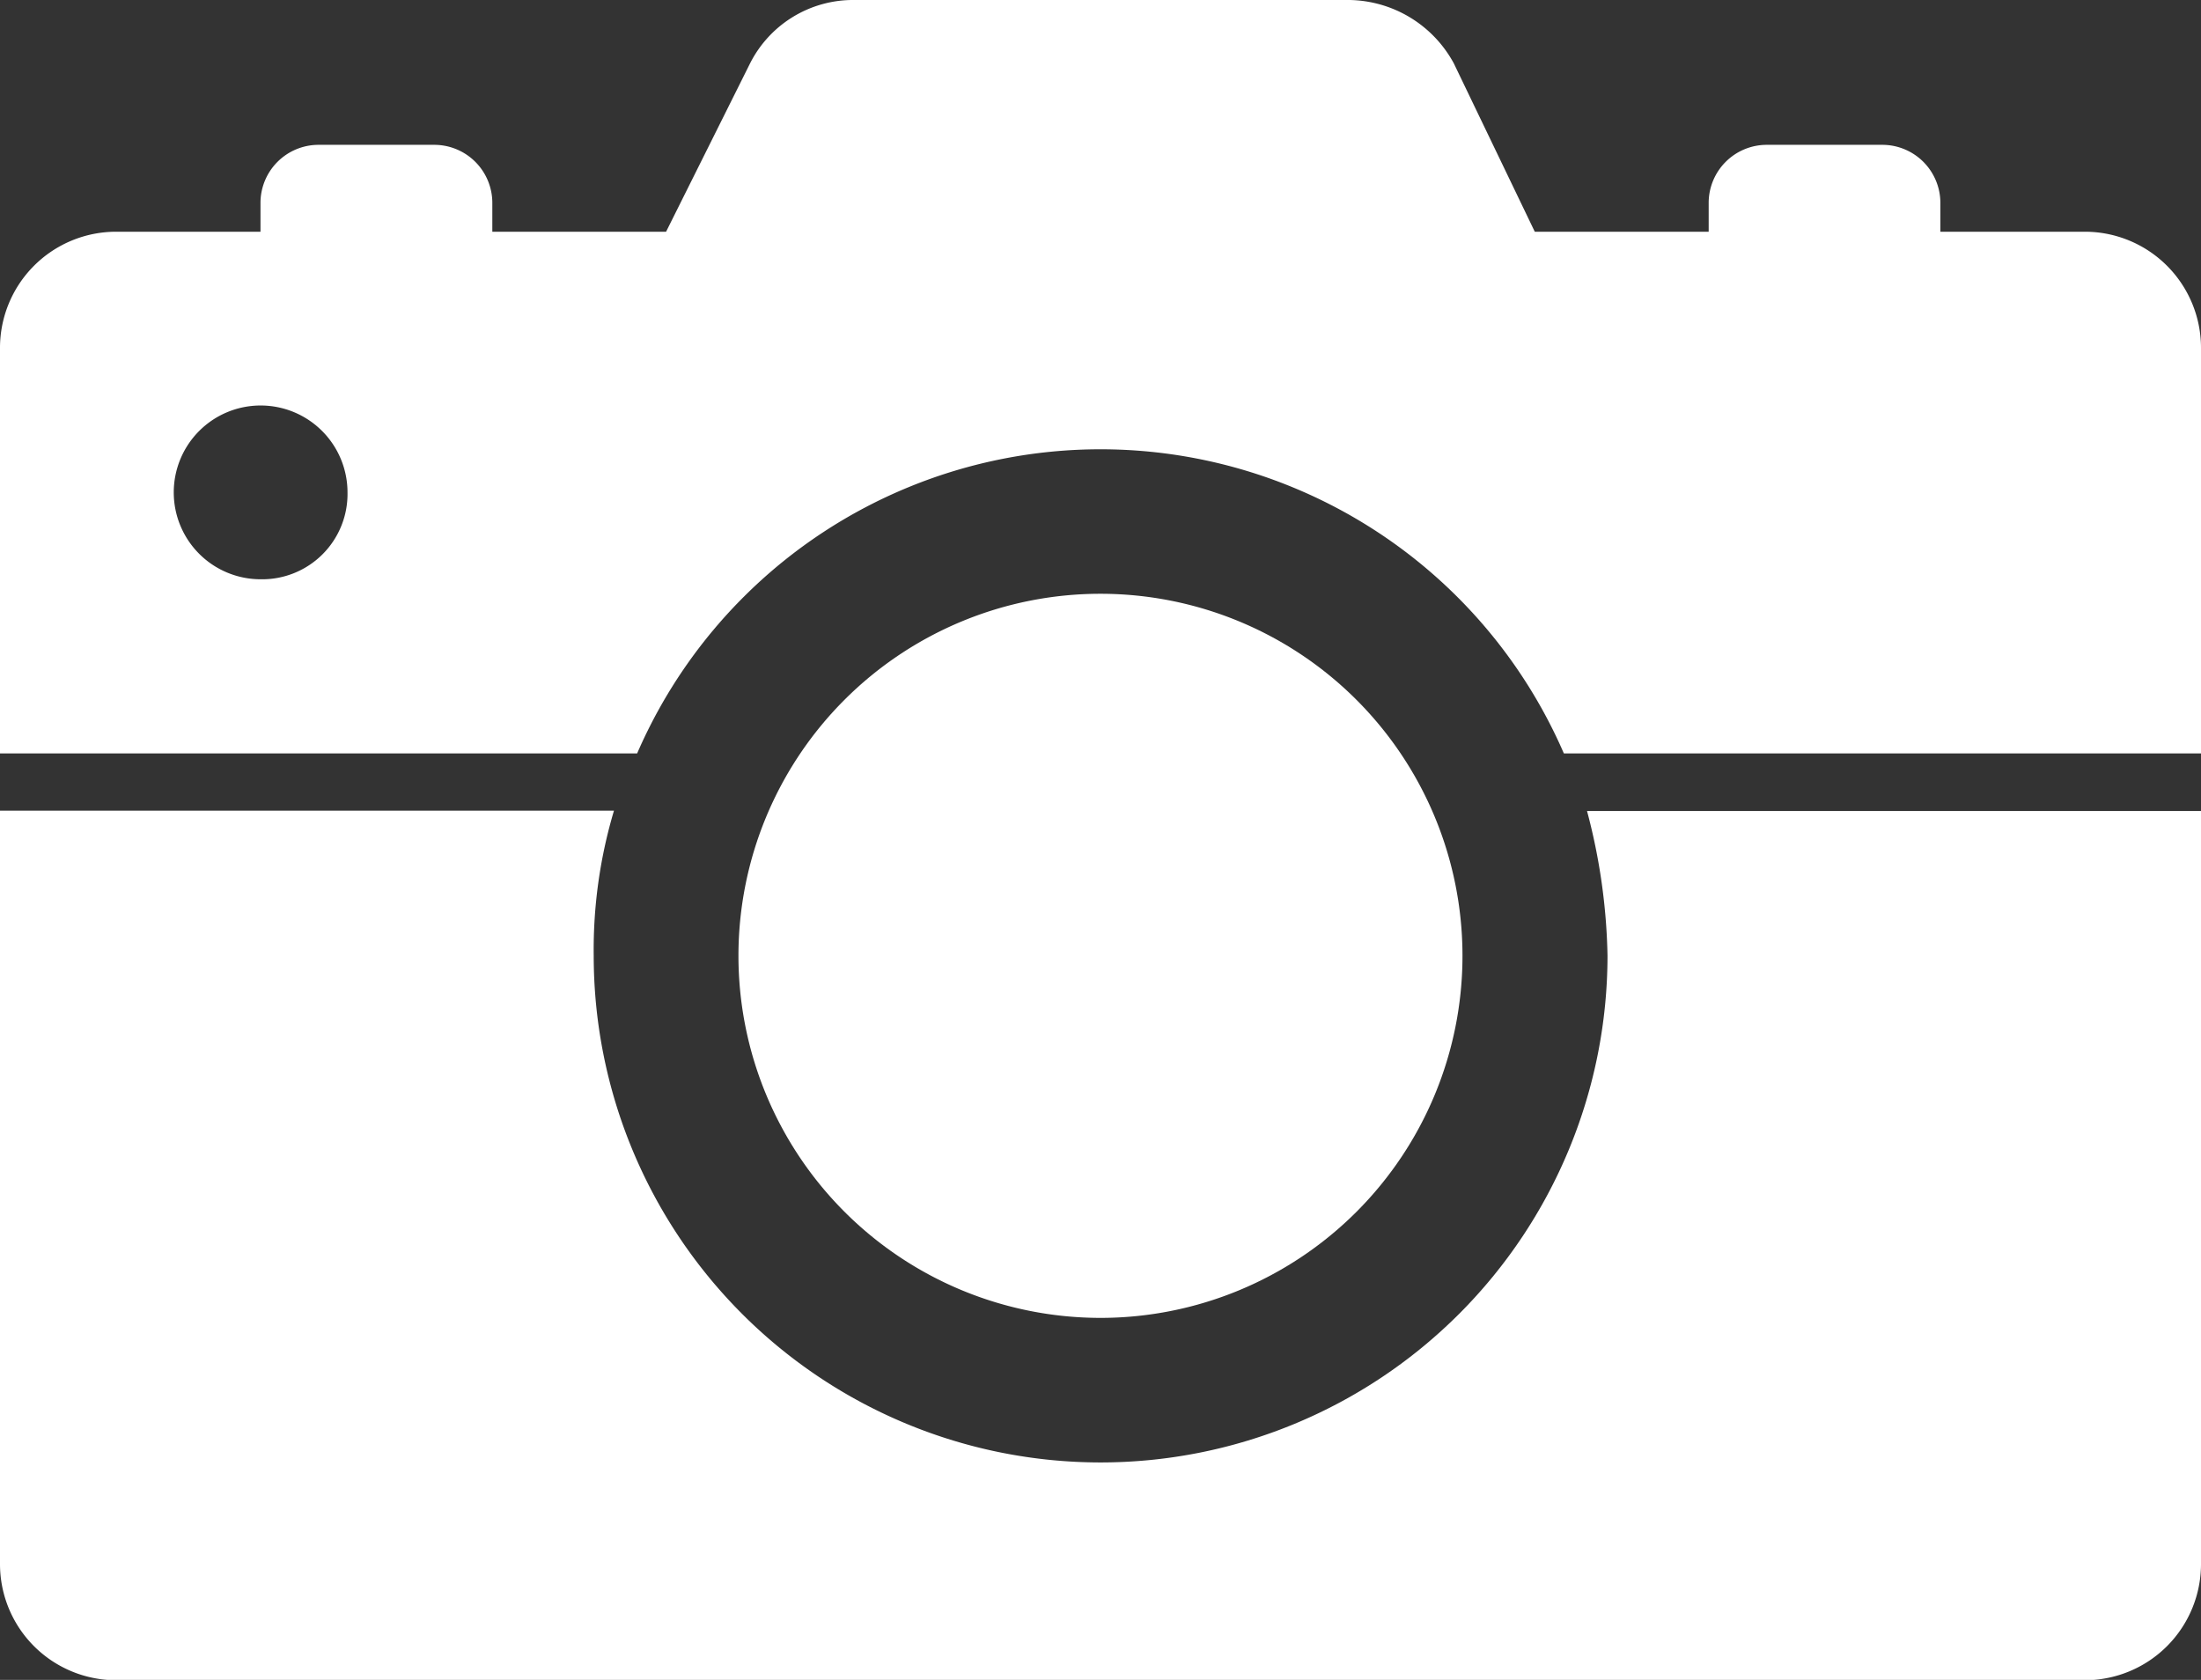
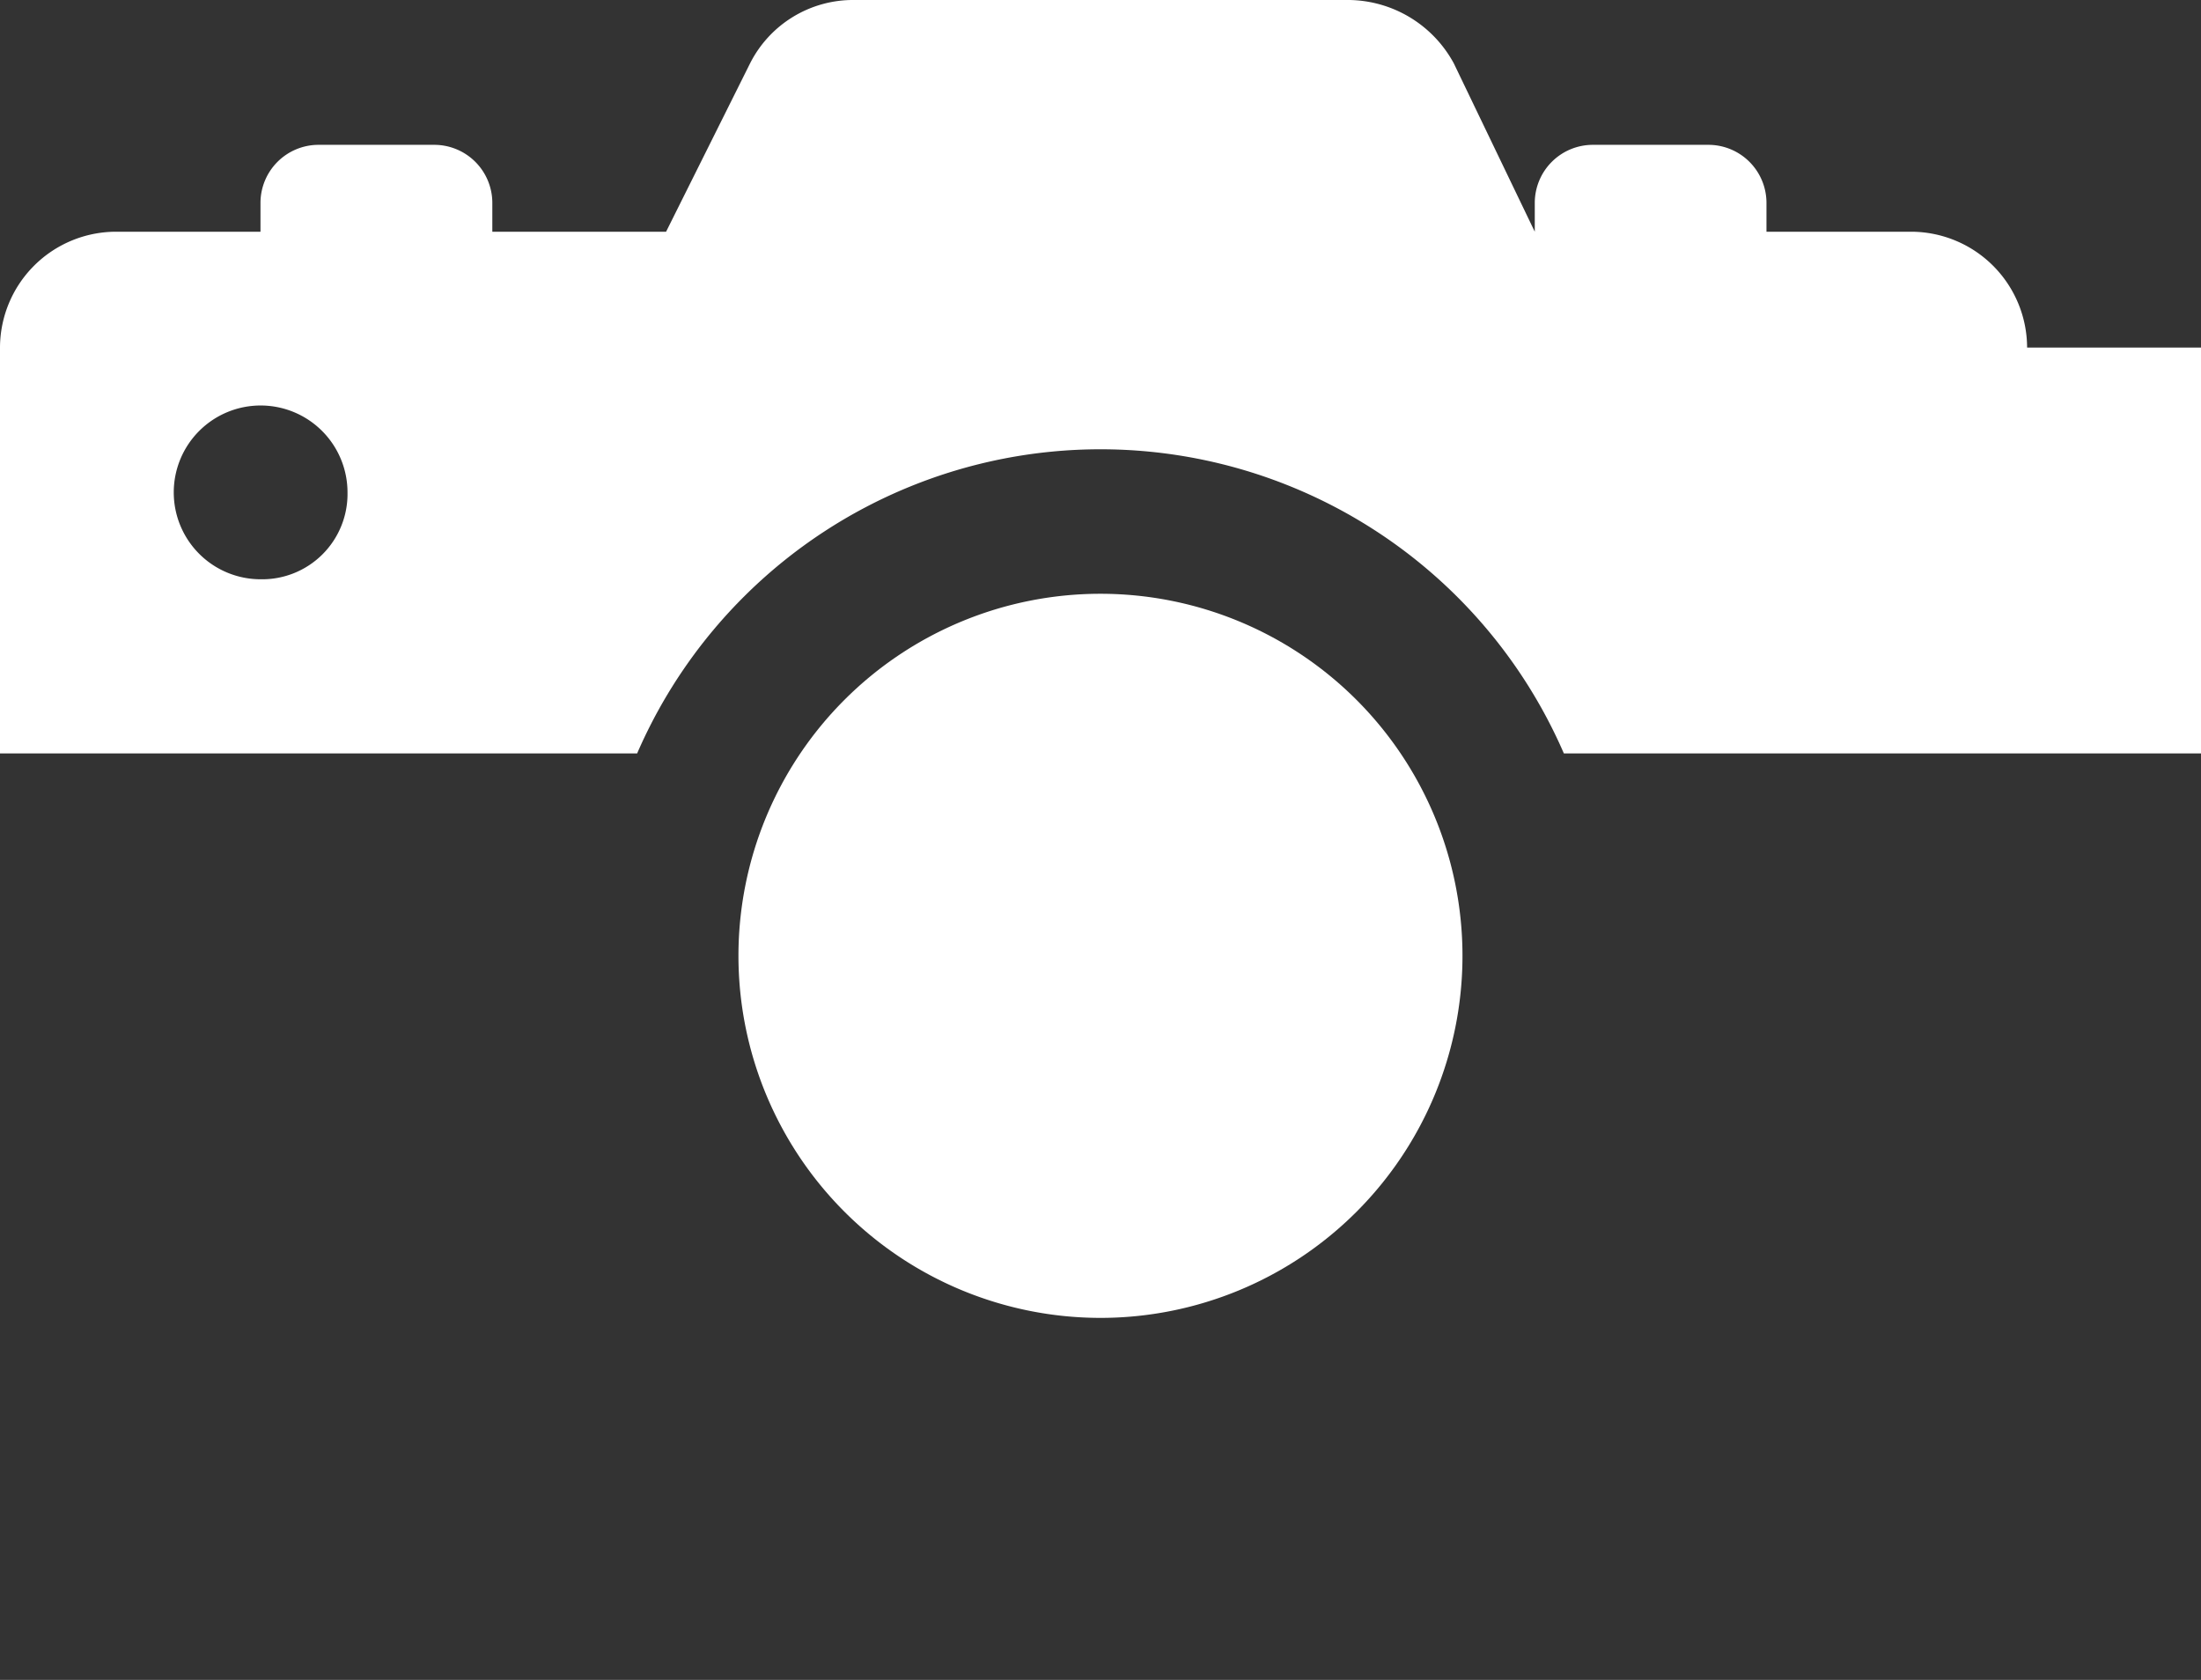
<svg xmlns="http://www.w3.org/2000/svg" width="31.263" height="23.858">
  <rect width="100%" height="100%" fill="#333333" stroke="none" />
  <g data-name="グループ 102" fill="#fff">
-     <path data-name="パス 131" d="M31.263 4.936V10.7h-9.05a7.174 7.174 0 00-13.163 0H0V4.936a1.65 1.65 0 011.645-1.645H3.7V2.88a.825.825 0 01.823-.823H6.17a.825.825 0 01.823.823v.411h2.468L10.654.9a1.639 1.639 0 011.481-.9h7.034a1.717 1.717 0 011.481.9l1.15 2.391h2.47V2.88a.825.825 0 01.823-.823h1.645a.825.825 0 01.823.823v.411h2.057a1.65 1.65 0 011.645 1.645zM4.936 6.993A1.234 1.234 0 103.7 8.227a1.212 1.212 0 001.236-1.234z" />
+     <path data-name="パス 131" d="M31.263 4.936V10.7h-9.05a7.174 7.174 0 00-13.163 0H0V4.936a1.65 1.65 0 011.645-1.645H3.7V2.88a.825.825 0 01.823-.823H6.17a.825.825 0 01.823.823v.411h2.468L10.654.9a1.639 1.639 0 011.481-.9h7.034a1.717 1.717 0 011.481.9l1.15 2.391V2.88a.825.825 0 01.823-.823h1.645a.825.825 0 01.823.823v.411h2.057a1.65 1.65 0 011.645 1.645zM4.936 6.993A1.234 1.234 0 103.7 8.227a1.212 1.212 0 001.236-1.234z" />
    <path data-name="パス 133" d="M15.631 18.717a5.142 5.142 0 10-5.142-5.142 5.144 5.144 0 005.142 5.142z" />
-     <path data-name="パス 132" d="M22.542 11.518h8.721v10.7a1.65 1.65 0 01-1.645 1.645H1.645A1.65 1.65 0 010 22.213v-10.7h8.721a6.905 6.905 0 00-.288 2.057 7.2 7.2 0 0014.4 0 8.556 8.556 0 00-.291-2.052z" />
  </g>
</svg>